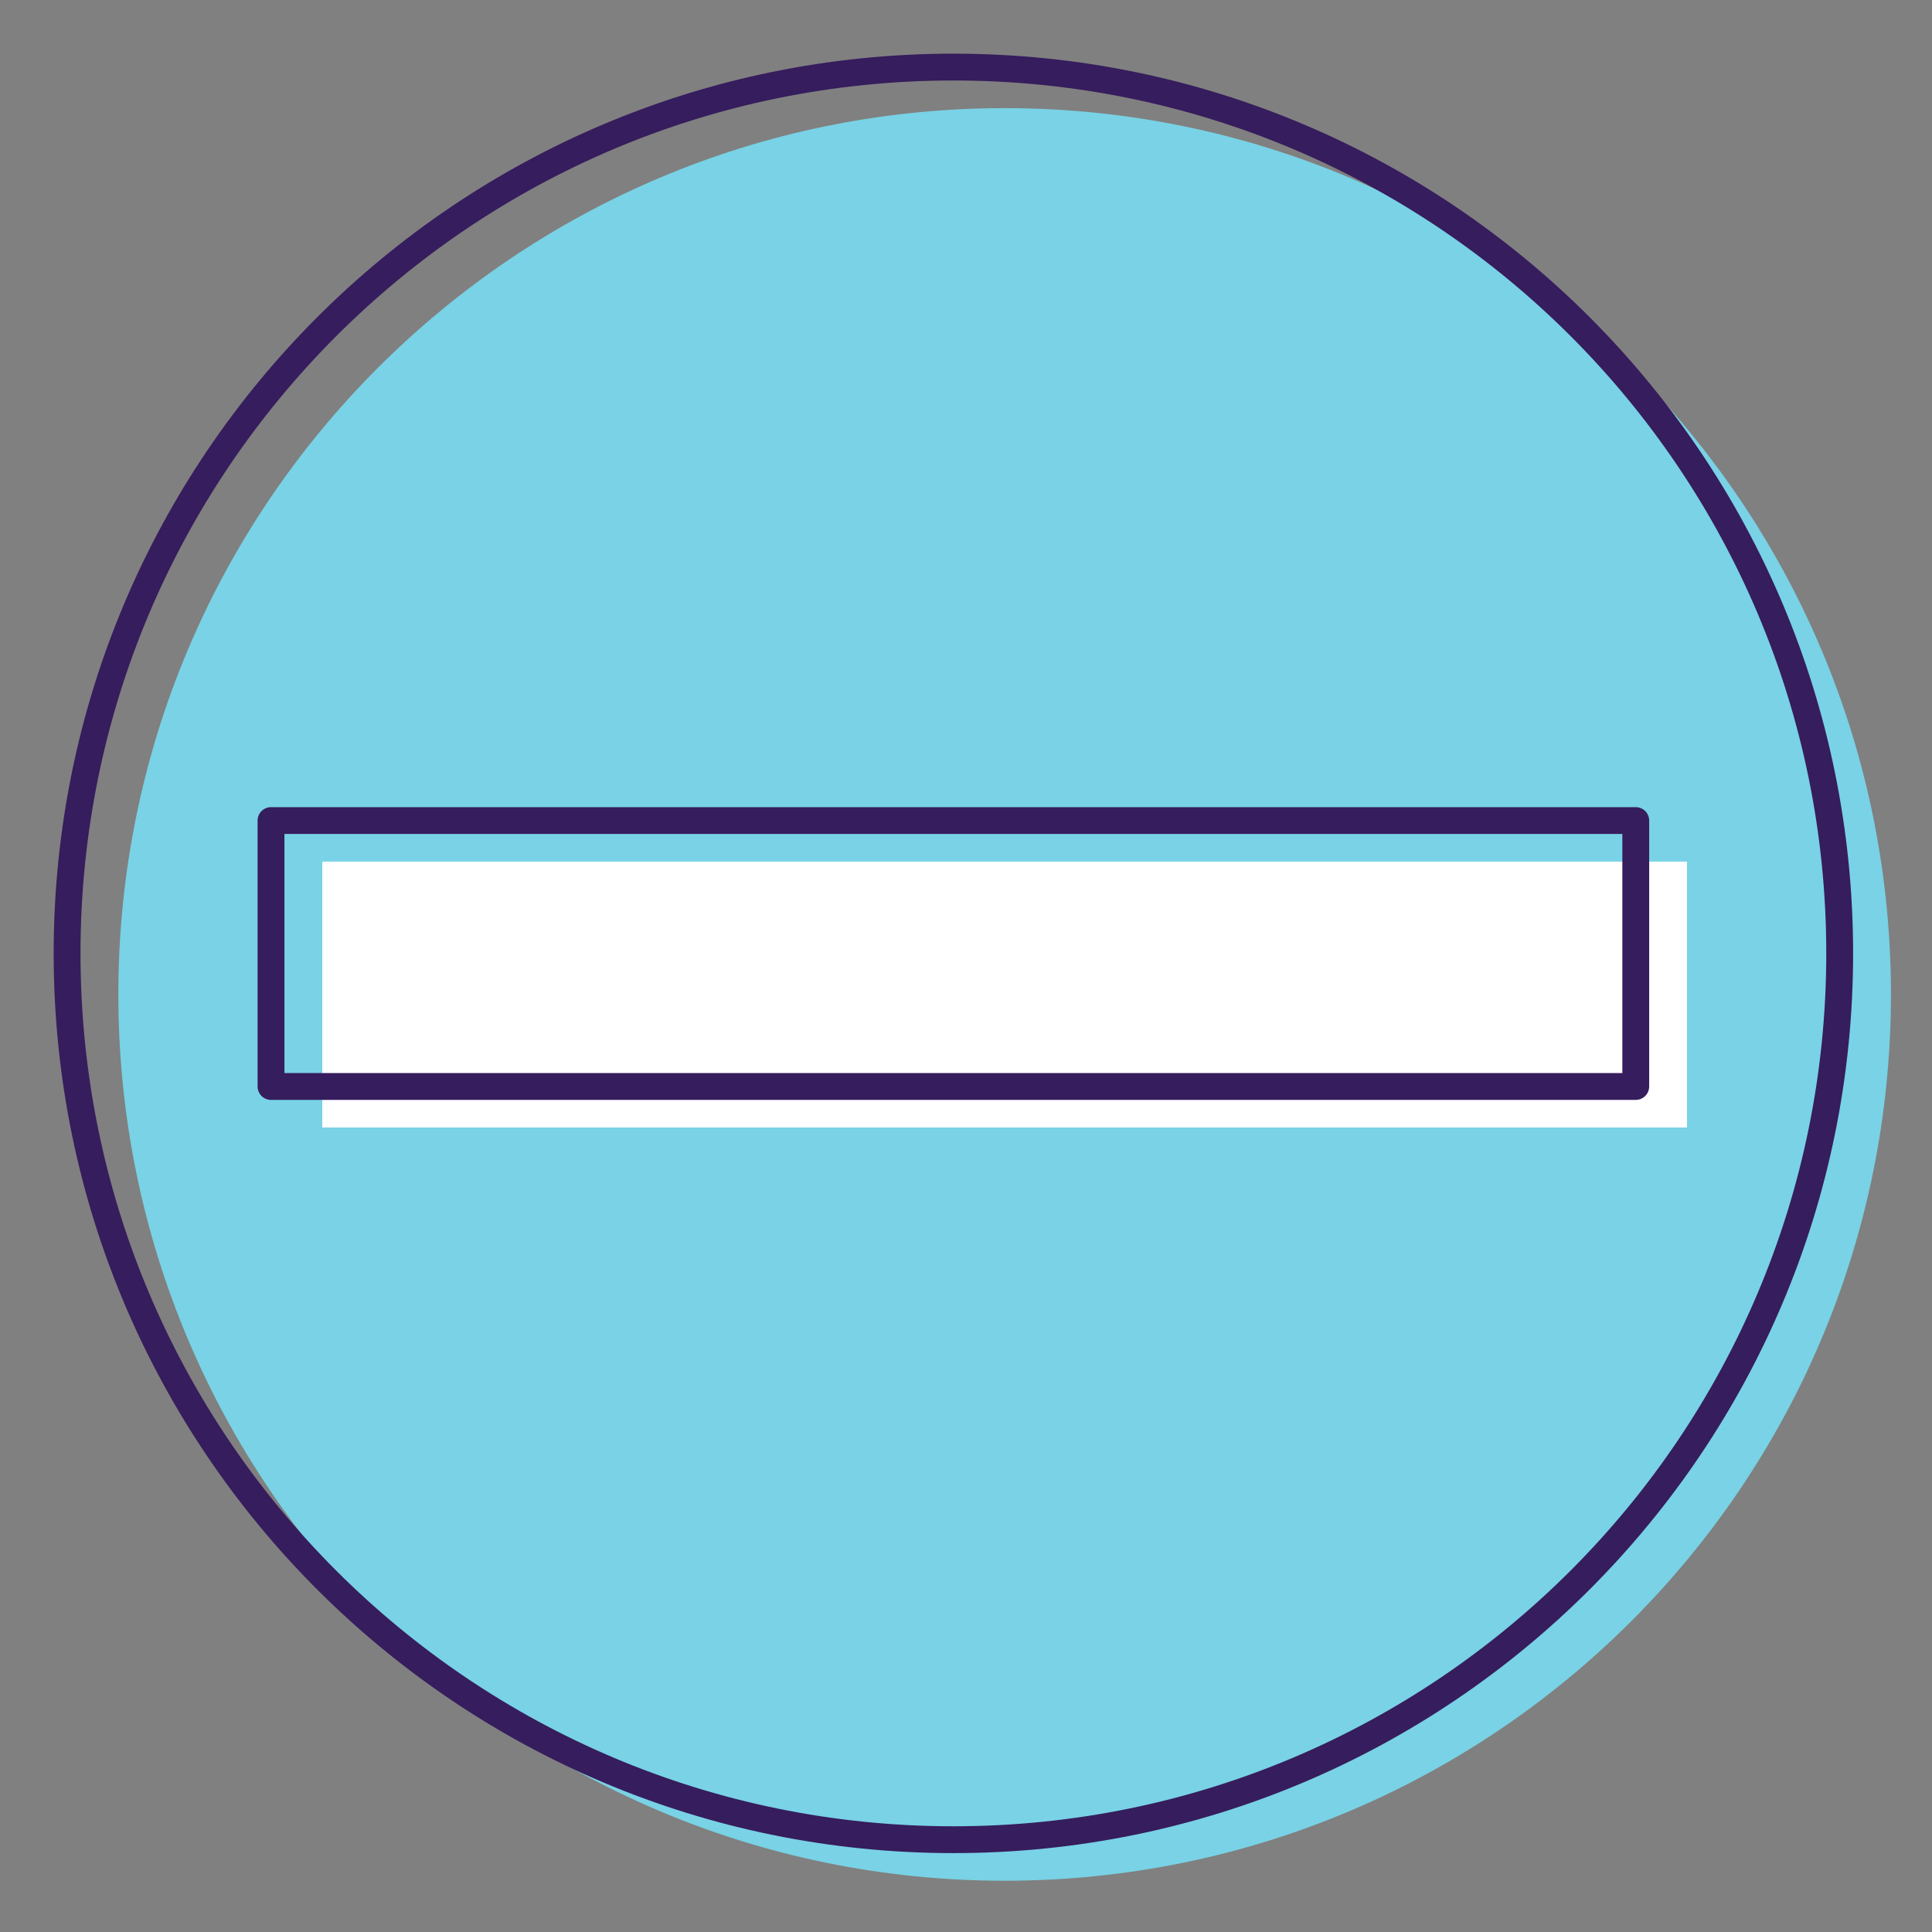
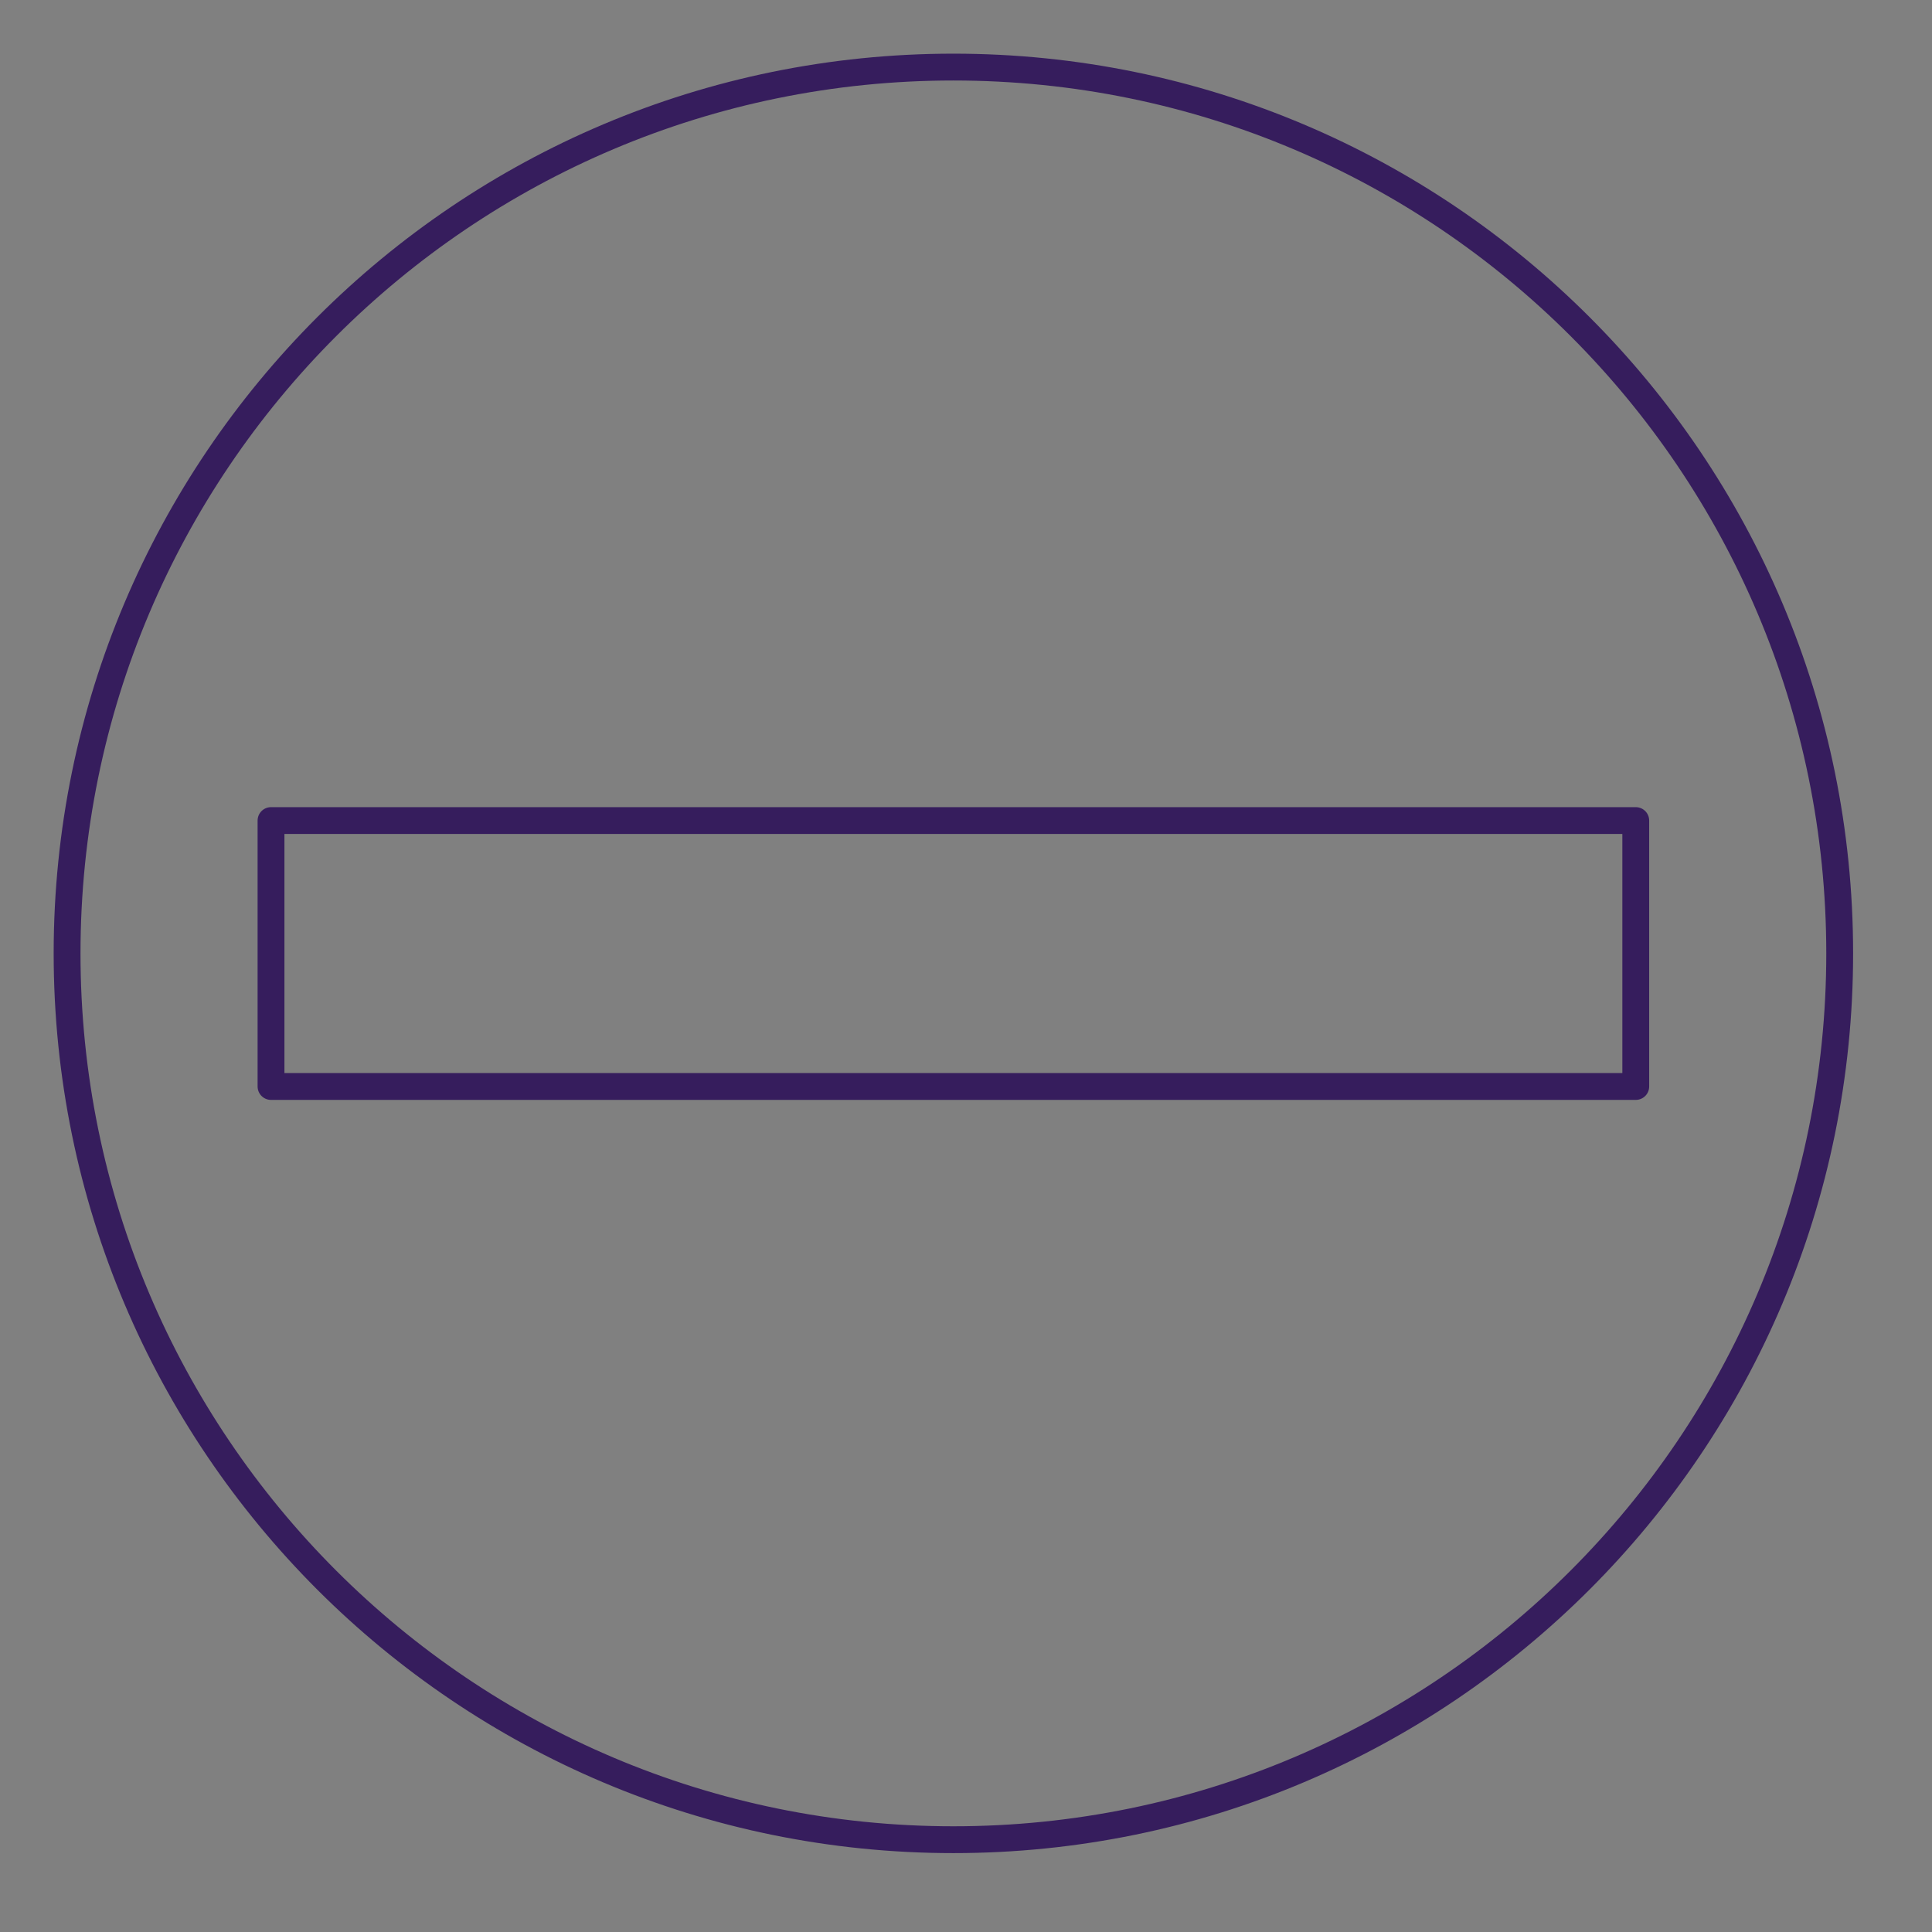
<svg xmlns="http://www.w3.org/2000/svg" width="72" height="72" viewBox="0 0 72 72" fill="none">
  <rect x="0" y="0" width="72" height="72" fill="#808080" stroke="none" />
  <g clip-path="url(#clip0_1578_2737)">
-     <path d="M62.88 28.69H8.19V42.38H62.88V28.69Z" fill="white" />
-     <path d="M37.44 4.03C19.2 4.03 4.41 18.82 4.41 37.06C4.41 55.3 19.2 70.09 37.44 70.09C55.68 70.09 70.47 55.3 70.47 37.06C70.47 18.82 55.69 4.03 37.44 4.03ZM12.01 42.02V32.11H62.87V42.02H12.01Z" fill="#79D2E5" />
    <path d="M35.53 2.5C17.29 2.5 2.5 17.29 2.5 35.53C2.5 53.77 17.29 68.56 35.53 68.56C53.77 68.56 68.56 53.77 68.56 35.53C68.56 17.29 53.78 2.5 35.53 2.5ZM10.1 40.49V30.58H60.96V40.49H10.1Z" stroke="#361D5D" stroke-linecap="round" stroke-linejoin="round" />
  </g>
  <defs>
    <clipPath id="clip0_1578_2737">
      <rect width="68.48" height="68.09" fill="white" transform="translate(2 2)" />
    </clipPath>
  </defs>
</svg>